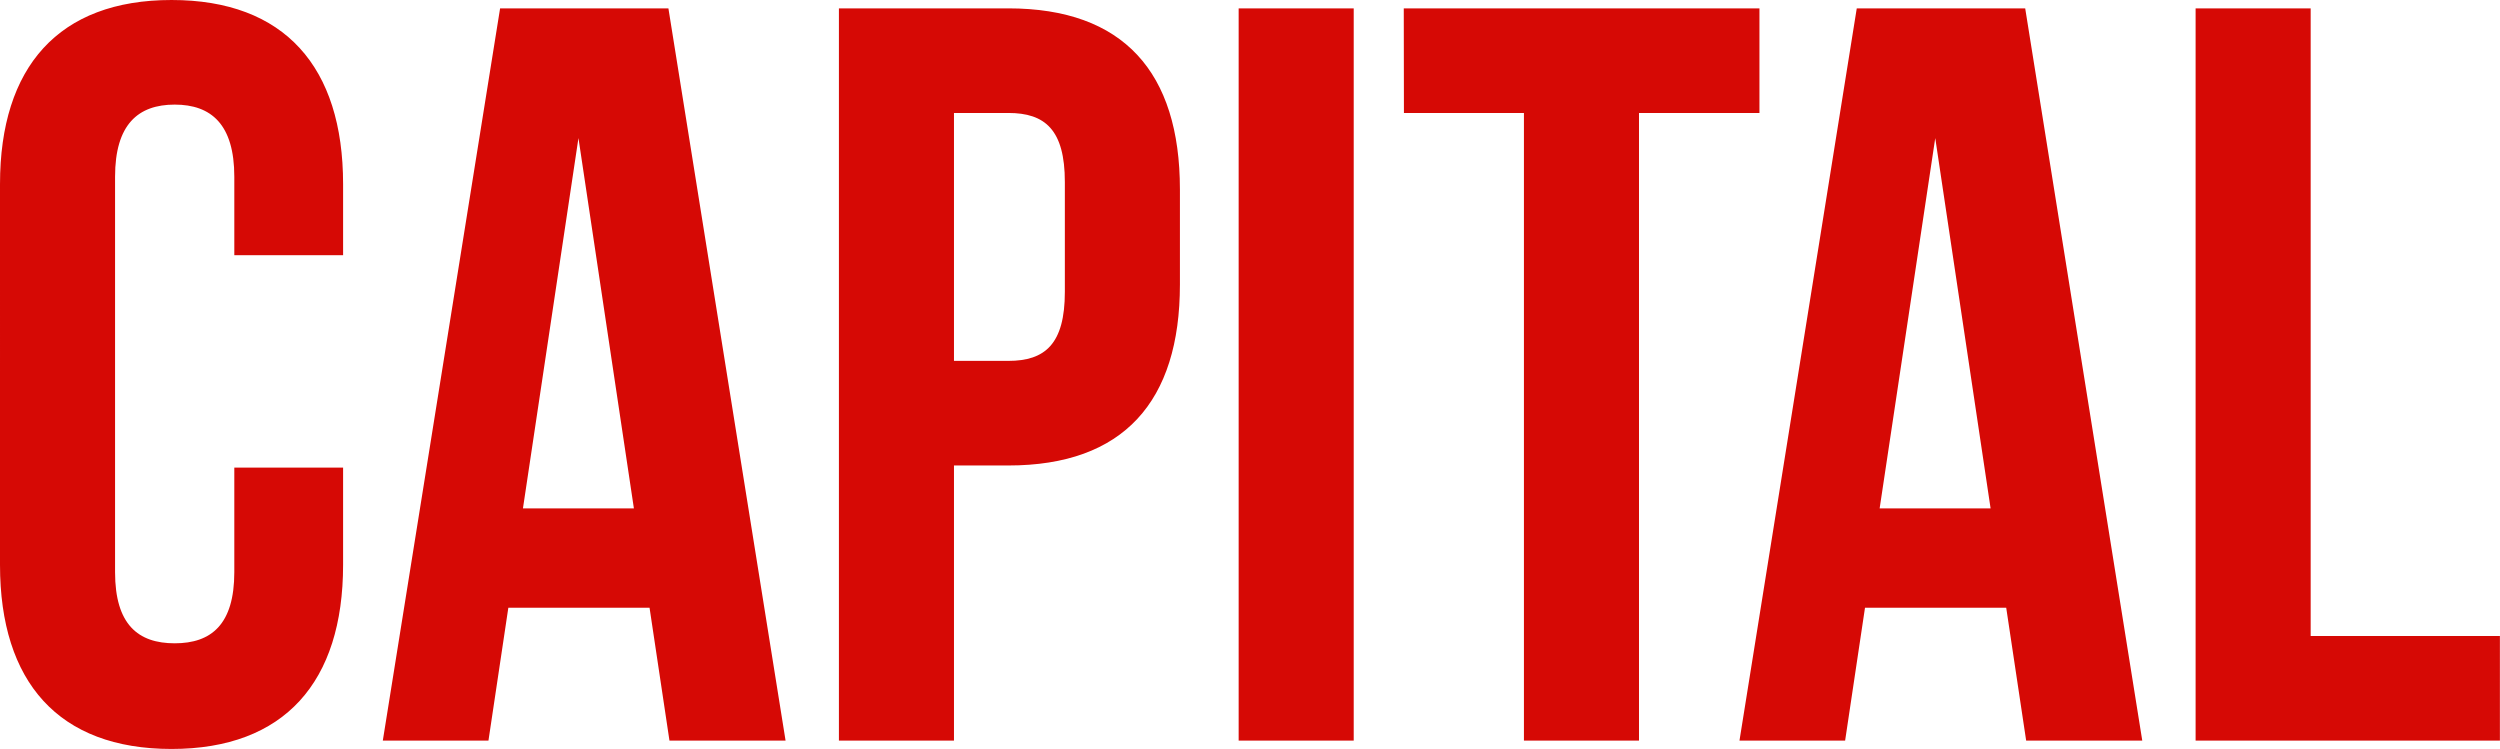
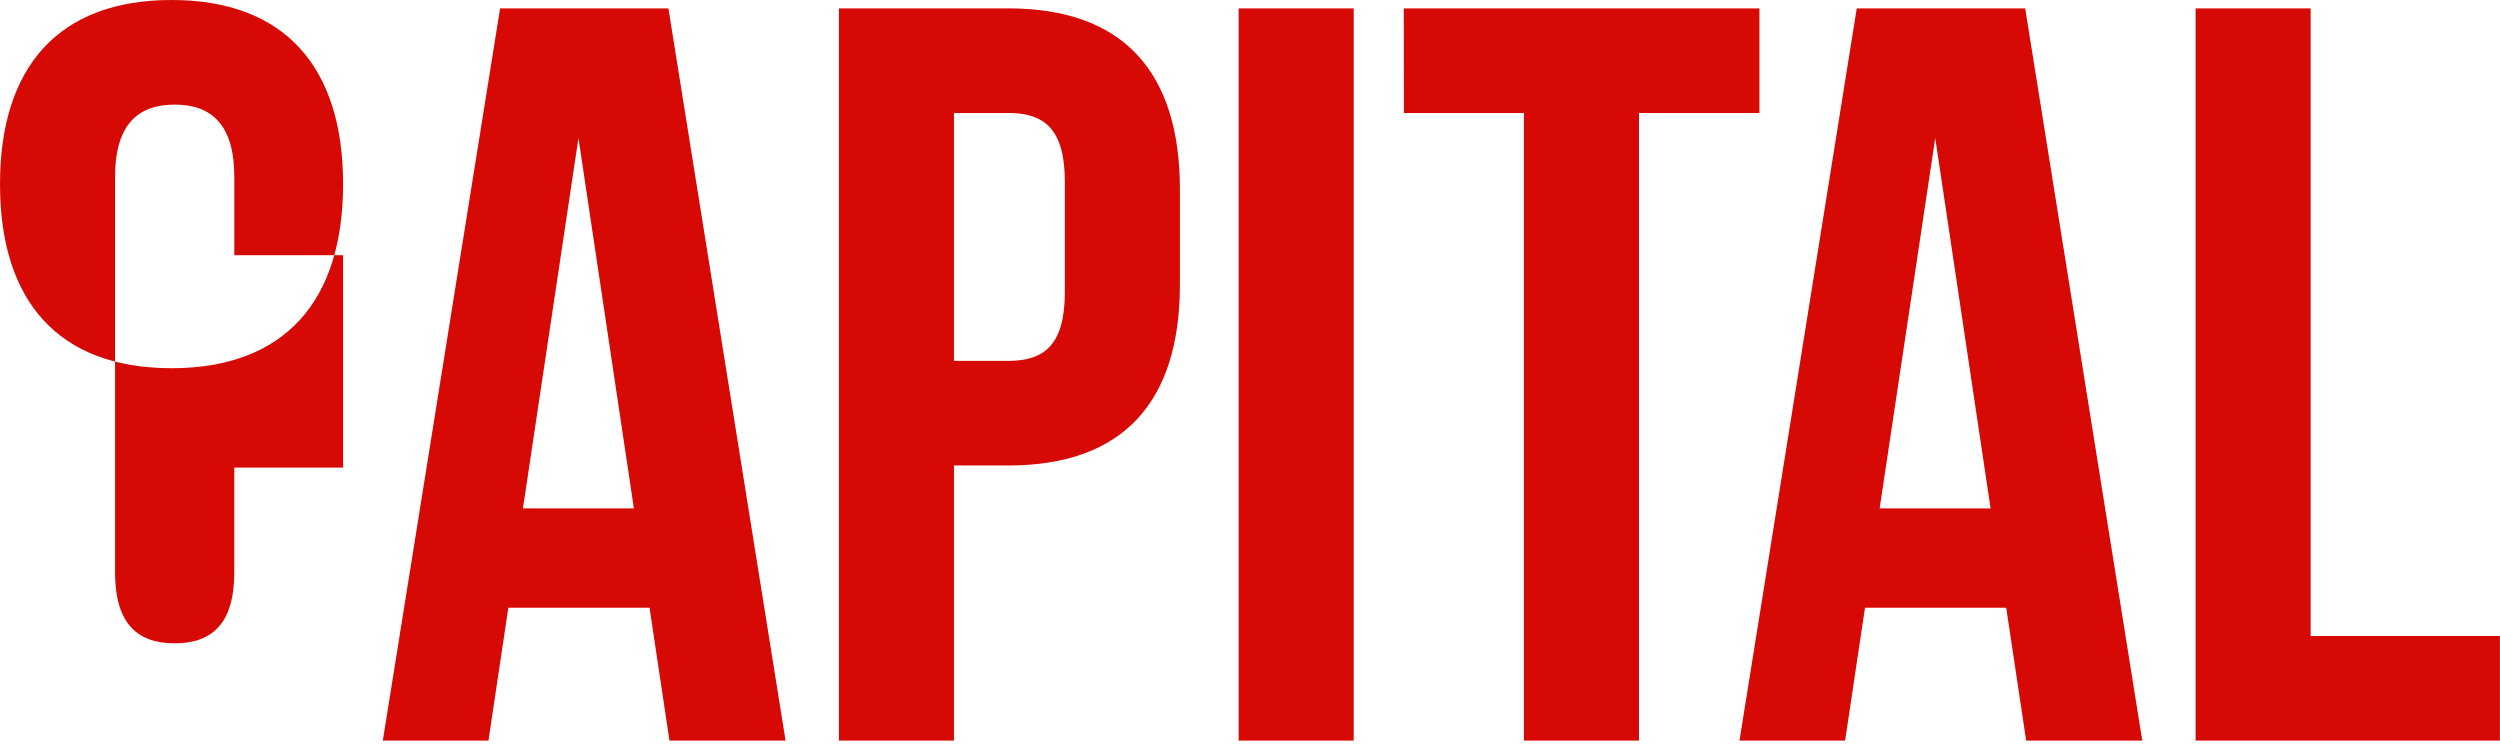
<svg xmlns="http://www.w3.org/2000/svg" width="78.87" height="23.628" viewBox="0 0 78.87 23.628">
-   <path d="M8.415-8.613v3.3c0,1.65-.726,2.244-1.881,2.244S4.653-3.663,4.653-5.313V-17.787c0-1.65.726-2.277,1.881-2.277s1.881.627,1.881,2.277v2.475h3.432v-2.244c0-3.7-1.848-5.808-5.412-5.808s-5.412,2.112-5.412,5.808V-5.544c0,3.7,1.848,5.808,5.412,5.808s5.412-2.112,5.412-5.808V-8.613ZM22.11-23.1H16.8L13.1,0h3.333l.627-4.191h4.455L22.143,0h3.663Zm-2.838,4.092L21.021-7.326h-3.5ZM32.835-23.1H27.489V0h3.63V-8.679h1.716c3.63,0,5.412-2.013,5.412-5.709v-3C38.247-21.087,36.465-23.1,32.835-23.1Zm0,3.3c1.155,0,1.782.528,1.782,2.178v3.465c0,1.65-.627,2.178-1.782,2.178H31.119V-19.8ZM40.1,0h3.63V-23.1H40.1Zm5.214-19.8H49.1V0h3.63V-19.8h3.8v-3.3H45.309Zm19.6-3.3H59.6L55.9,0h3.333l.627-4.191h4.455L64.944,0h3.663Zm-2.838,4.092L63.822-7.326h-3.5ZM70.29,0h9.6V-3.3H73.92V-23.1H70.29Z" transform="translate(-1.023 23.364)" fill="#d60905" />
+   <path d="M8.415-8.613v3.3c0,1.65-.726,2.244-1.881,2.244S4.653-3.663,4.653-5.313V-17.787c0-1.65.726-2.277,1.881-2.277s1.881.627,1.881,2.277v2.475h3.432v-2.244c0-3.7-1.848-5.808-5.412-5.808s-5.412,2.112-5.412,5.808c0,3.7,1.848,5.808,5.412,5.808s5.412-2.112,5.412-5.808V-8.613ZM22.11-23.1H16.8L13.1,0h3.333l.627-4.191h4.455L22.143,0h3.663Zm-2.838,4.092L21.021-7.326h-3.5ZM32.835-23.1H27.489V0h3.63V-8.679h1.716c3.63,0,5.412-2.013,5.412-5.709v-3C38.247-21.087,36.465-23.1,32.835-23.1Zm0,3.3c1.155,0,1.782.528,1.782,2.178v3.465c0,1.65-.627,2.178-1.782,2.178H31.119V-19.8ZM40.1,0h3.63V-23.1H40.1Zm5.214-19.8H49.1V0h3.63V-19.8h3.8v-3.3H45.309Zm19.6-3.3H59.6L55.9,0h3.333l.627-4.191h4.455L64.944,0h3.663Zm-2.838,4.092L63.822-7.326h-3.5ZM70.29,0h9.6V-3.3H73.92V-23.1H70.29Z" transform="translate(-1.023 23.364)" fill="#d60905" />
</svg>